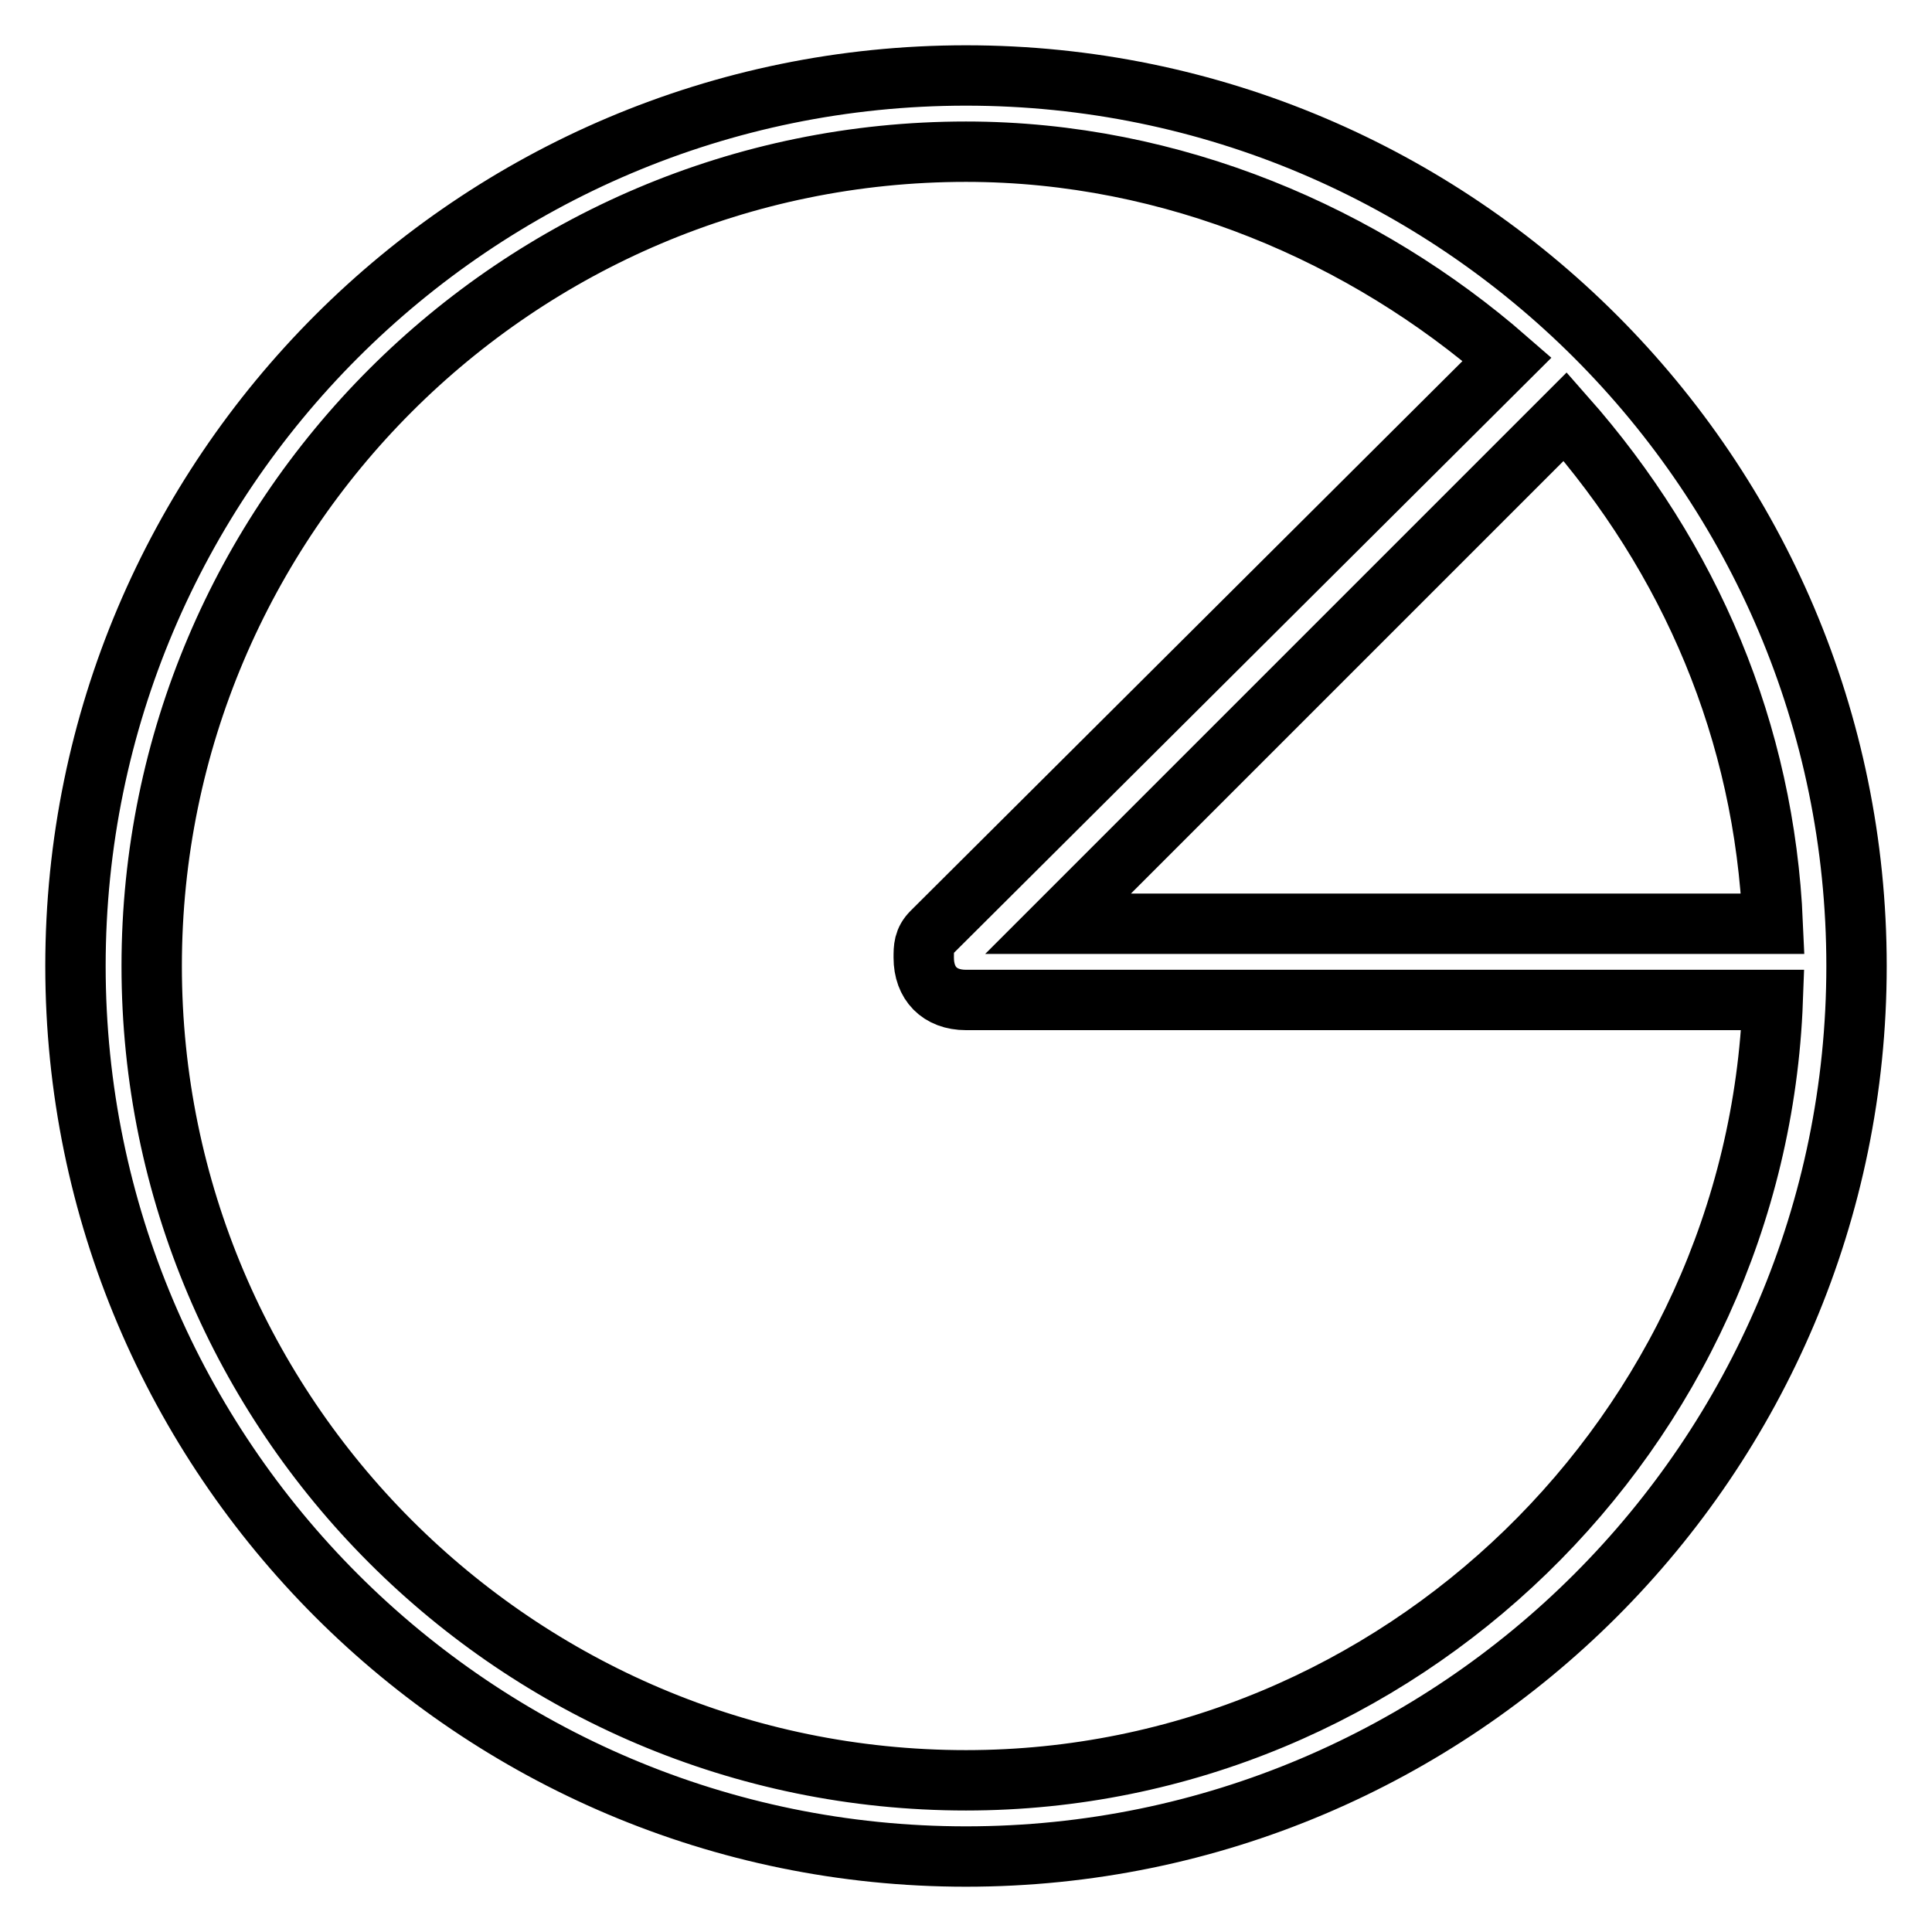
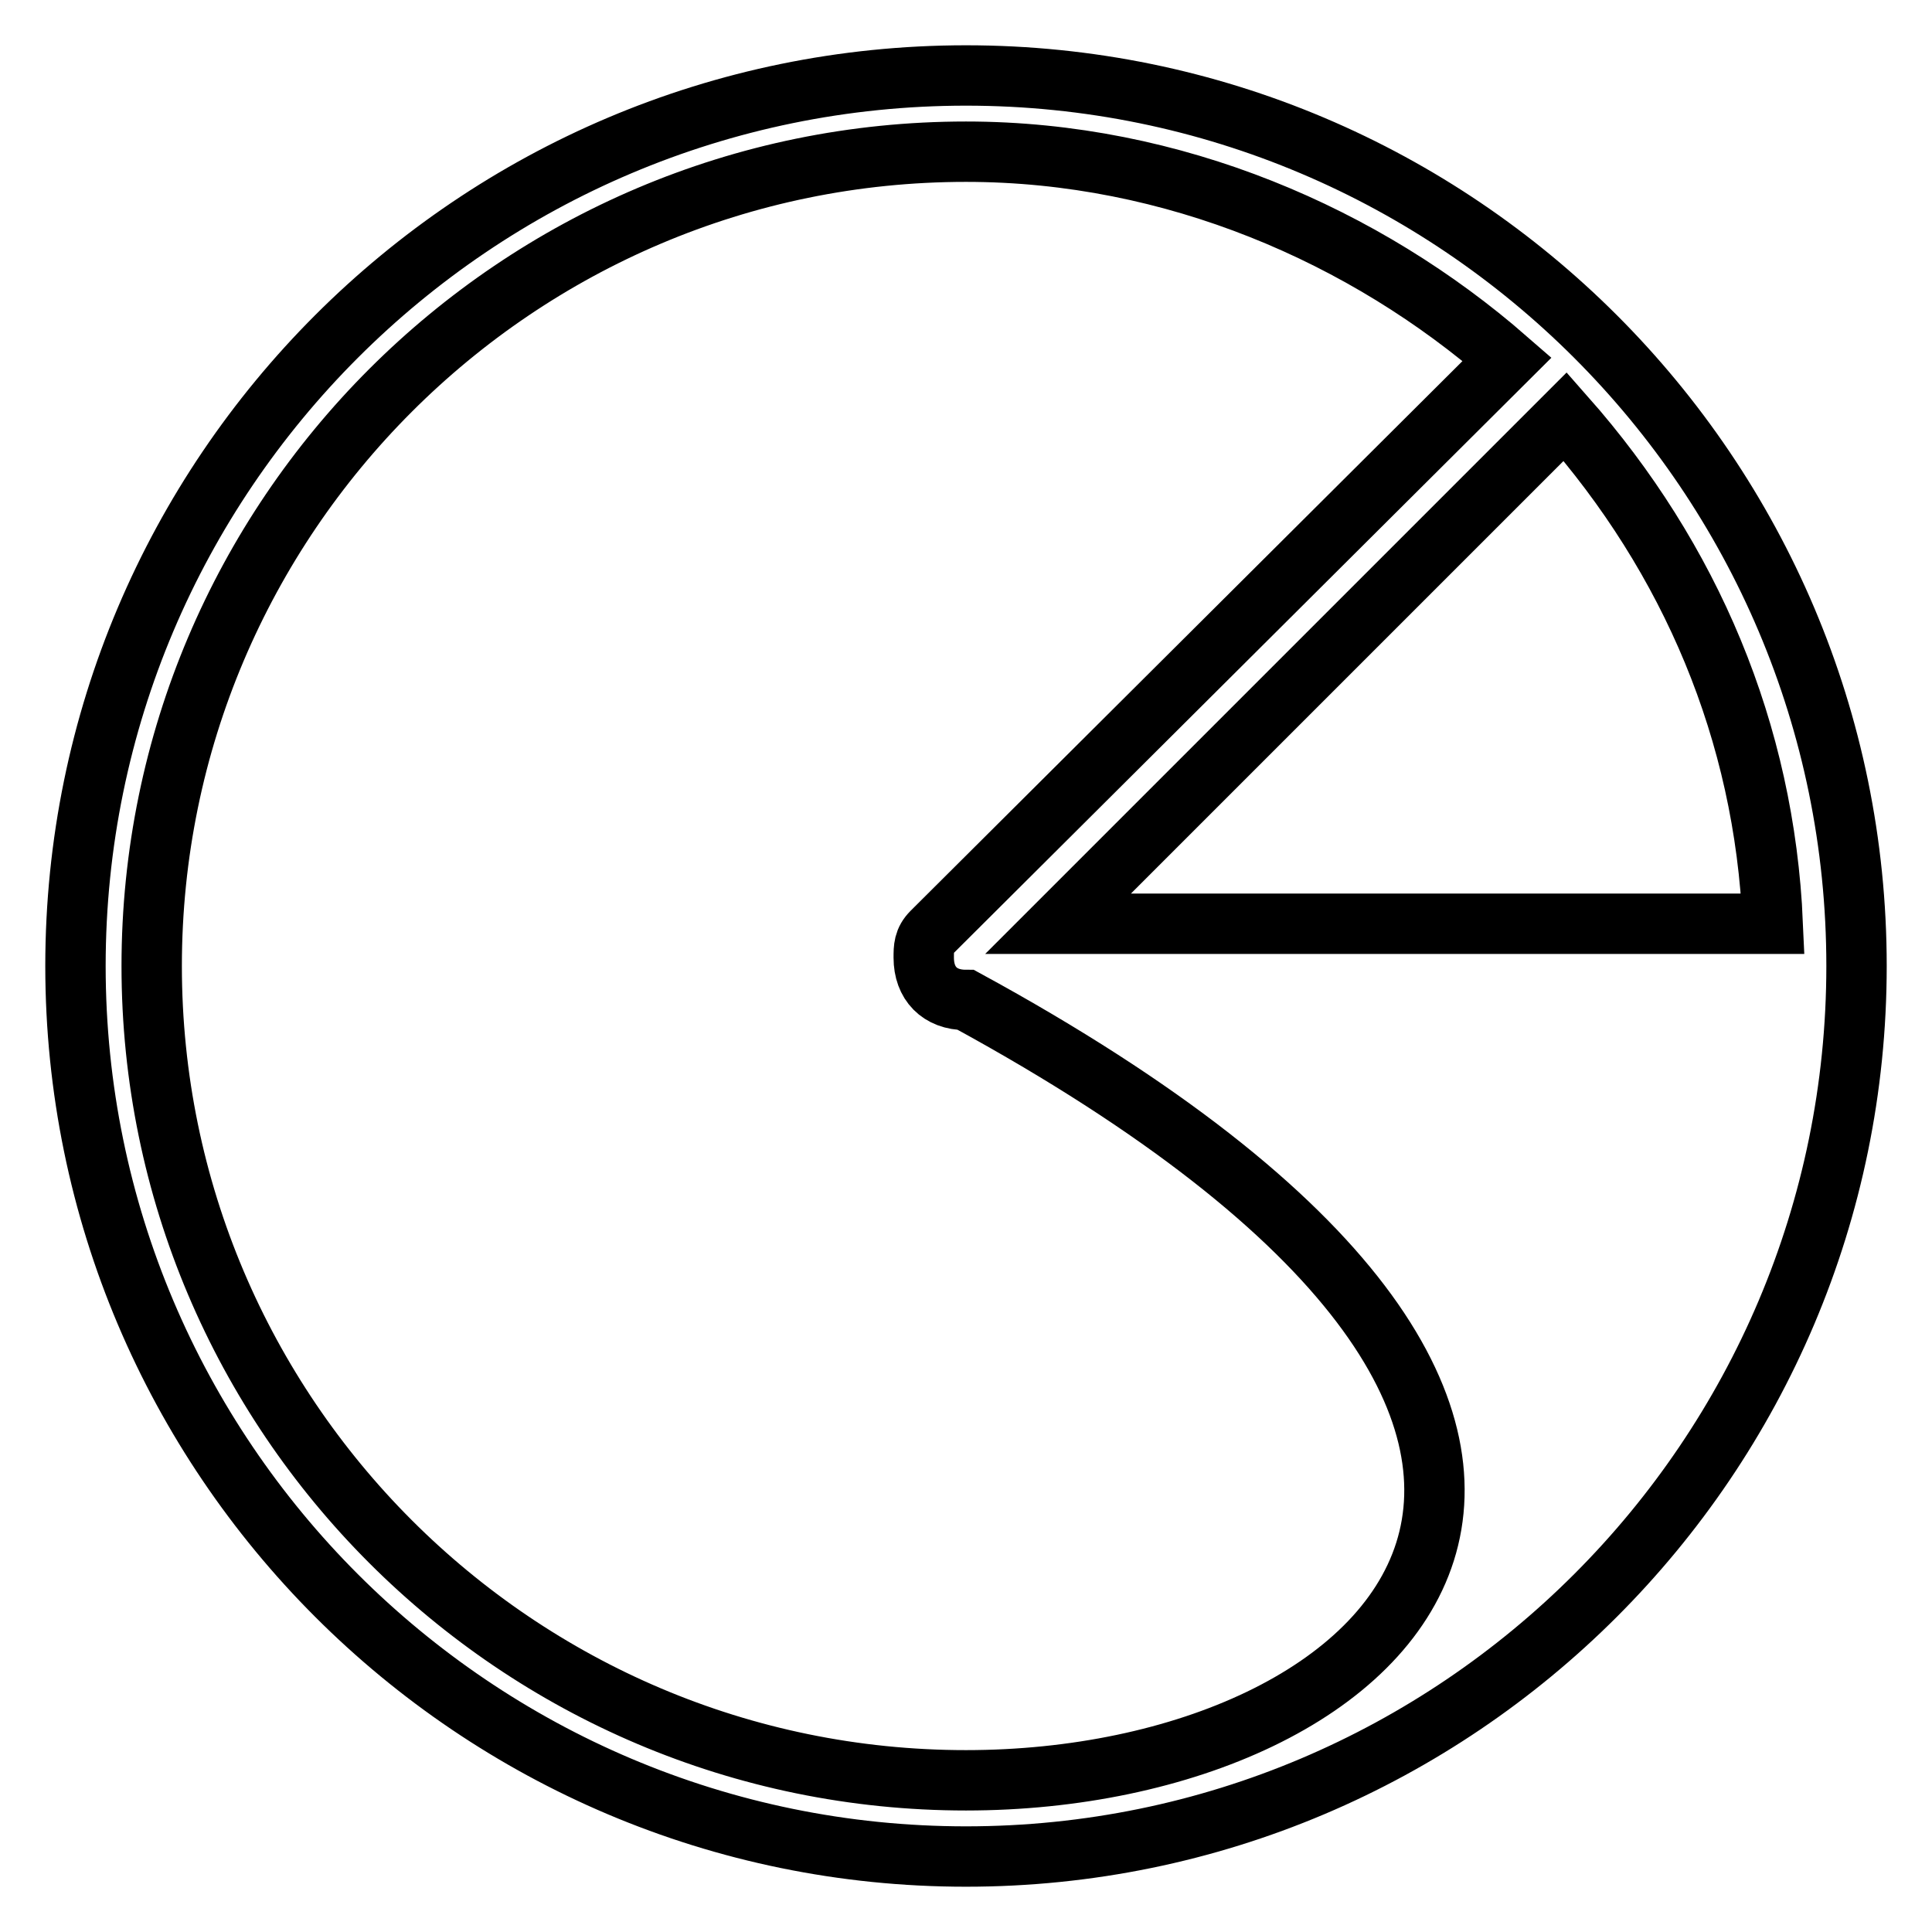
<svg xmlns="http://www.w3.org/2000/svg" version="1.1" x="0px" y="0px" viewBox="0 0 256 256" enable-background="new 0 0 256 256" xml:space="preserve">
  <g>
-     <path stroke-width="8" fill-opacity="0" stroke="#000000" d="M128,10C62.9,10,10,62.9,10,128c0,65.1,52.9,118,118,118c65.1,0,118-52.9,118-118C246,62.9,193.1,10,128,10 z M234.9,122.4h-94.7l67.2-67.2C224,74,233.8,97,234.9,122.4z M128,235.9c-59.5,0-107.9-48.4-107.9-107.9S68.5,20.1,128,20.1 c27.5,0,52.9,11.1,71.7,27.5l-76.2,75.9c-1.1,1.1-1.1,2.1-1.1,3.4c0,3.4,2.1,5.6,5.6,5.6h106.9C232.8,189.6,185.4,235.9,128,235.9z " />
+     <path stroke-width="8" fill-opacity="0" stroke="#000000" d="M128,10C62.9,10,10,62.9,10,128c0,65.1,52.9,118,118,118c65.1,0,118-52.9,118-118C246,62.9,193.1,10,128,10 z M234.9,122.4h-94.7l67.2-67.2C224,74,233.8,97,234.9,122.4z M128,235.9c-59.5,0-107.9-48.4-107.9-107.9S68.5,20.1,128,20.1 c27.5,0,52.9,11.1,71.7,27.5l-76.2,75.9c-1.1,1.1-1.1,2.1-1.1,3.4c0,3.4,2.1,5.6,5.6,5.6C232.8,189.6,185.4,235.9,128,235.9z " />
  </g>
</svg>